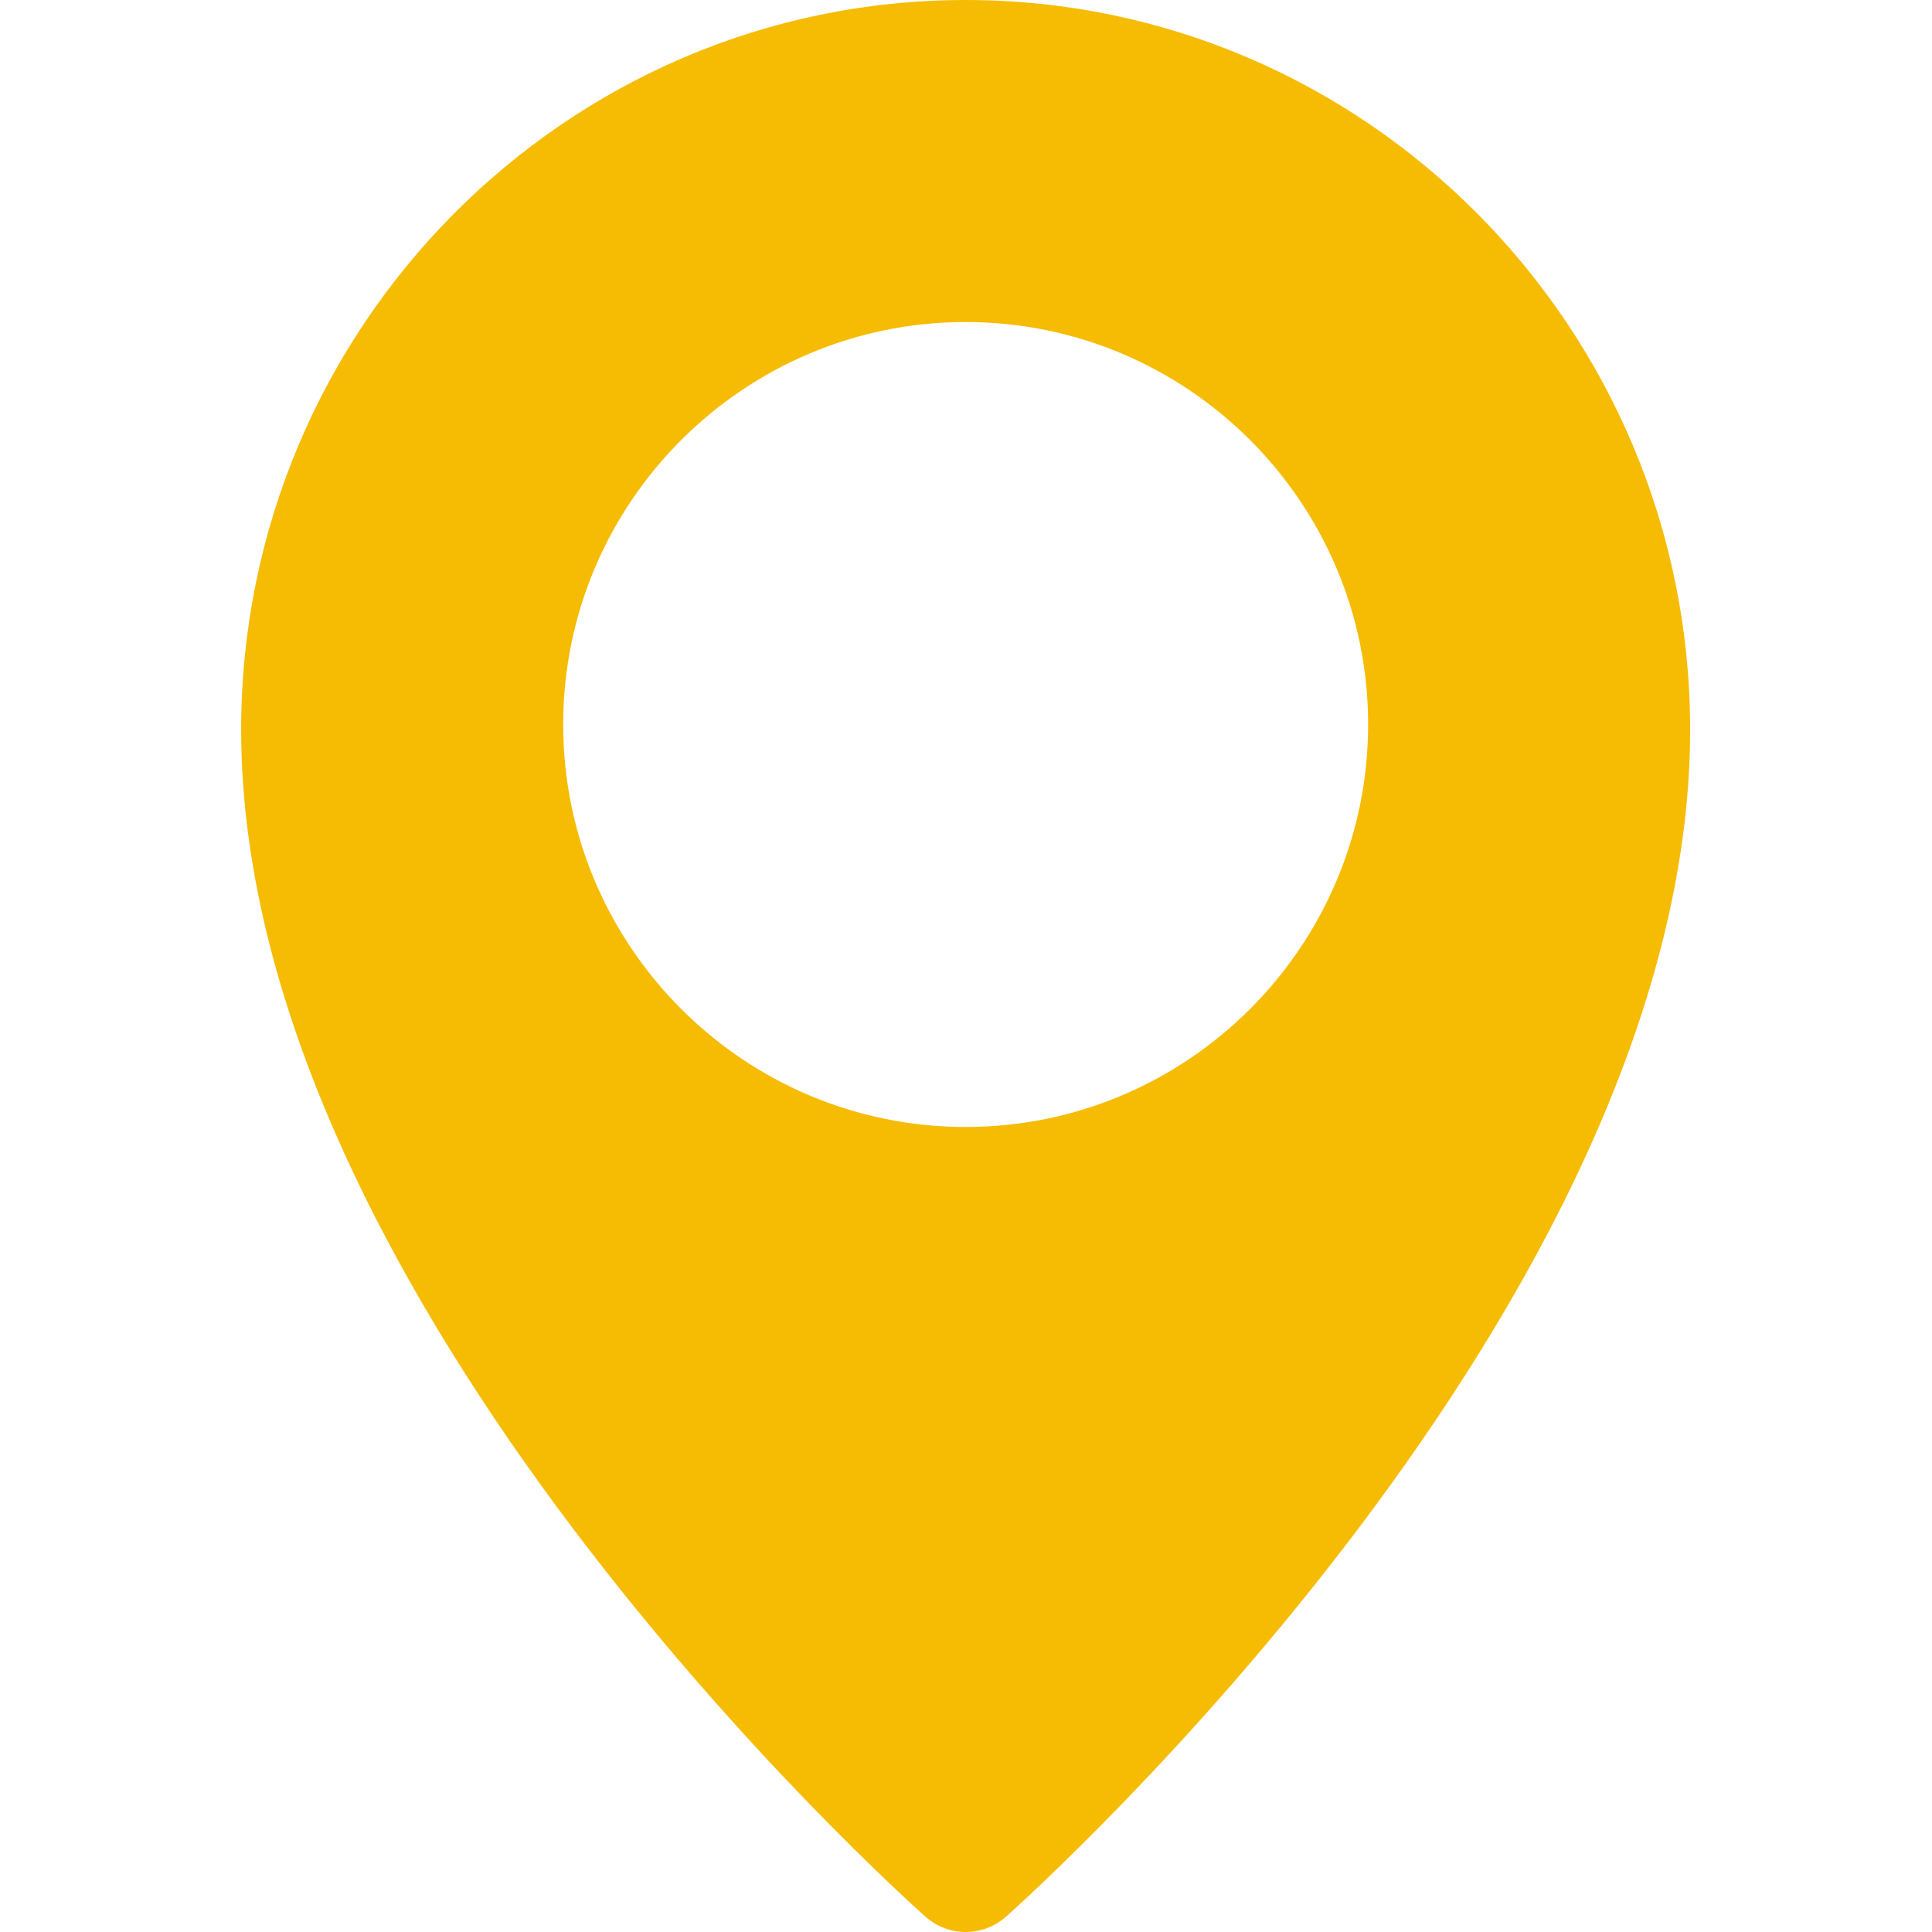
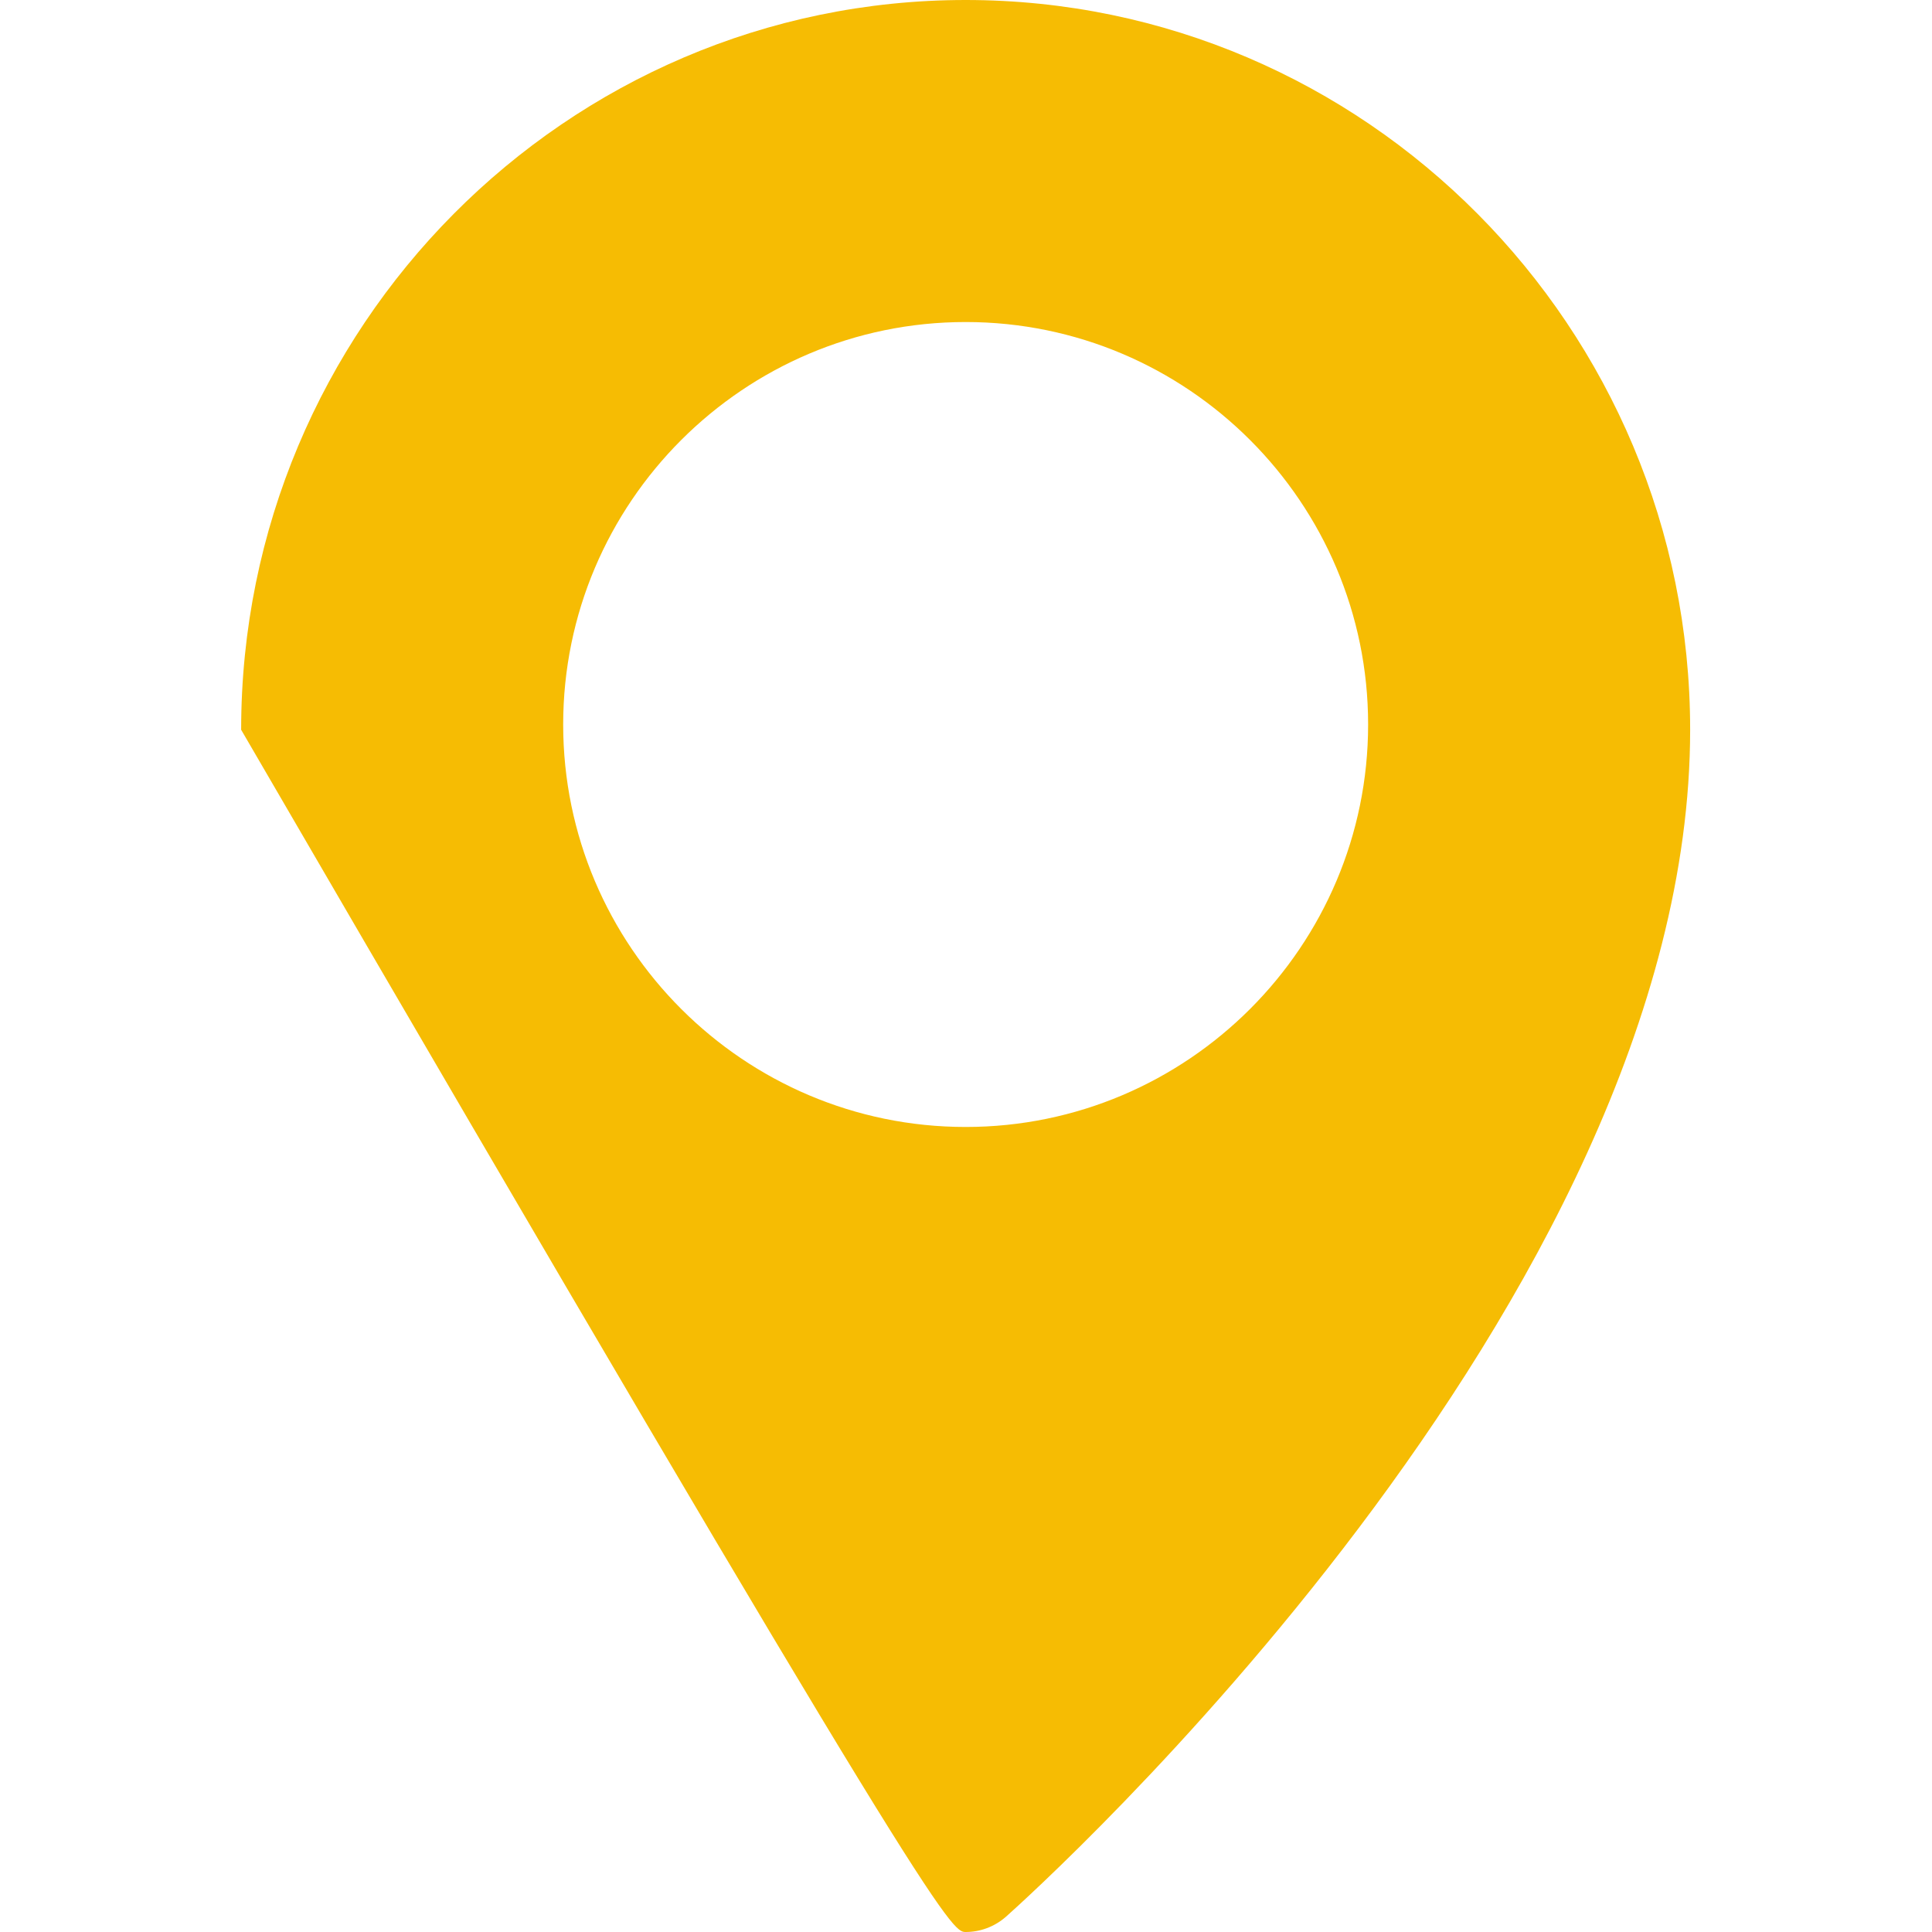
<svg xmlns="http://www.w3.org/2000/svg" width="22" height="22" viewBox="0 0 22 22" fill="none">
-   <path d="M10.996 0C6.448 0 2.746 3.727 2.746 8.31C2.746 14.821 10.221 21.544 10.539 21.826C10.67 21.942 10.833 22 10.996 22C11.159 22 11.322 21.942 11.454 21.827C11.772 21.544 19.246 14.821 19.246 8.31C19.246 3.727 15.545 0 10.996 0ZM10.996 12.833C8.469 12.833 6.413 10.777 6.413 8.25C6.413 5.723 8.469 3.667 10.996 3.667C13.523 3.667 15.579 5.723 15.579 8.25C15.579 10.777 13.523 12.833 10.996 12.833Z" fill="#F6BC03" />
+   <path d="M10.996 0C6.448 0 2.746 3.727 2.746 8.31C10.67 21.942 10.833 22 10.996 22C11.159 22 11.322 21.942 11.454 21.827C11.772 21.544 19.246 14.821 19.246 8.31C19.246 3.727 15.545 0 10.996 0ZM10.996 12.833C8.469 12.833 6.413 10.777 6.413 8.25C6.413 5.723 8.469 3.667 10.996 3.667C13.523 3.667 15.579 5.723 15.579 8.25C15.579 10.777 13.523 12.833 10.996 12.833Z" fill="#F6BC03" />
</svg>